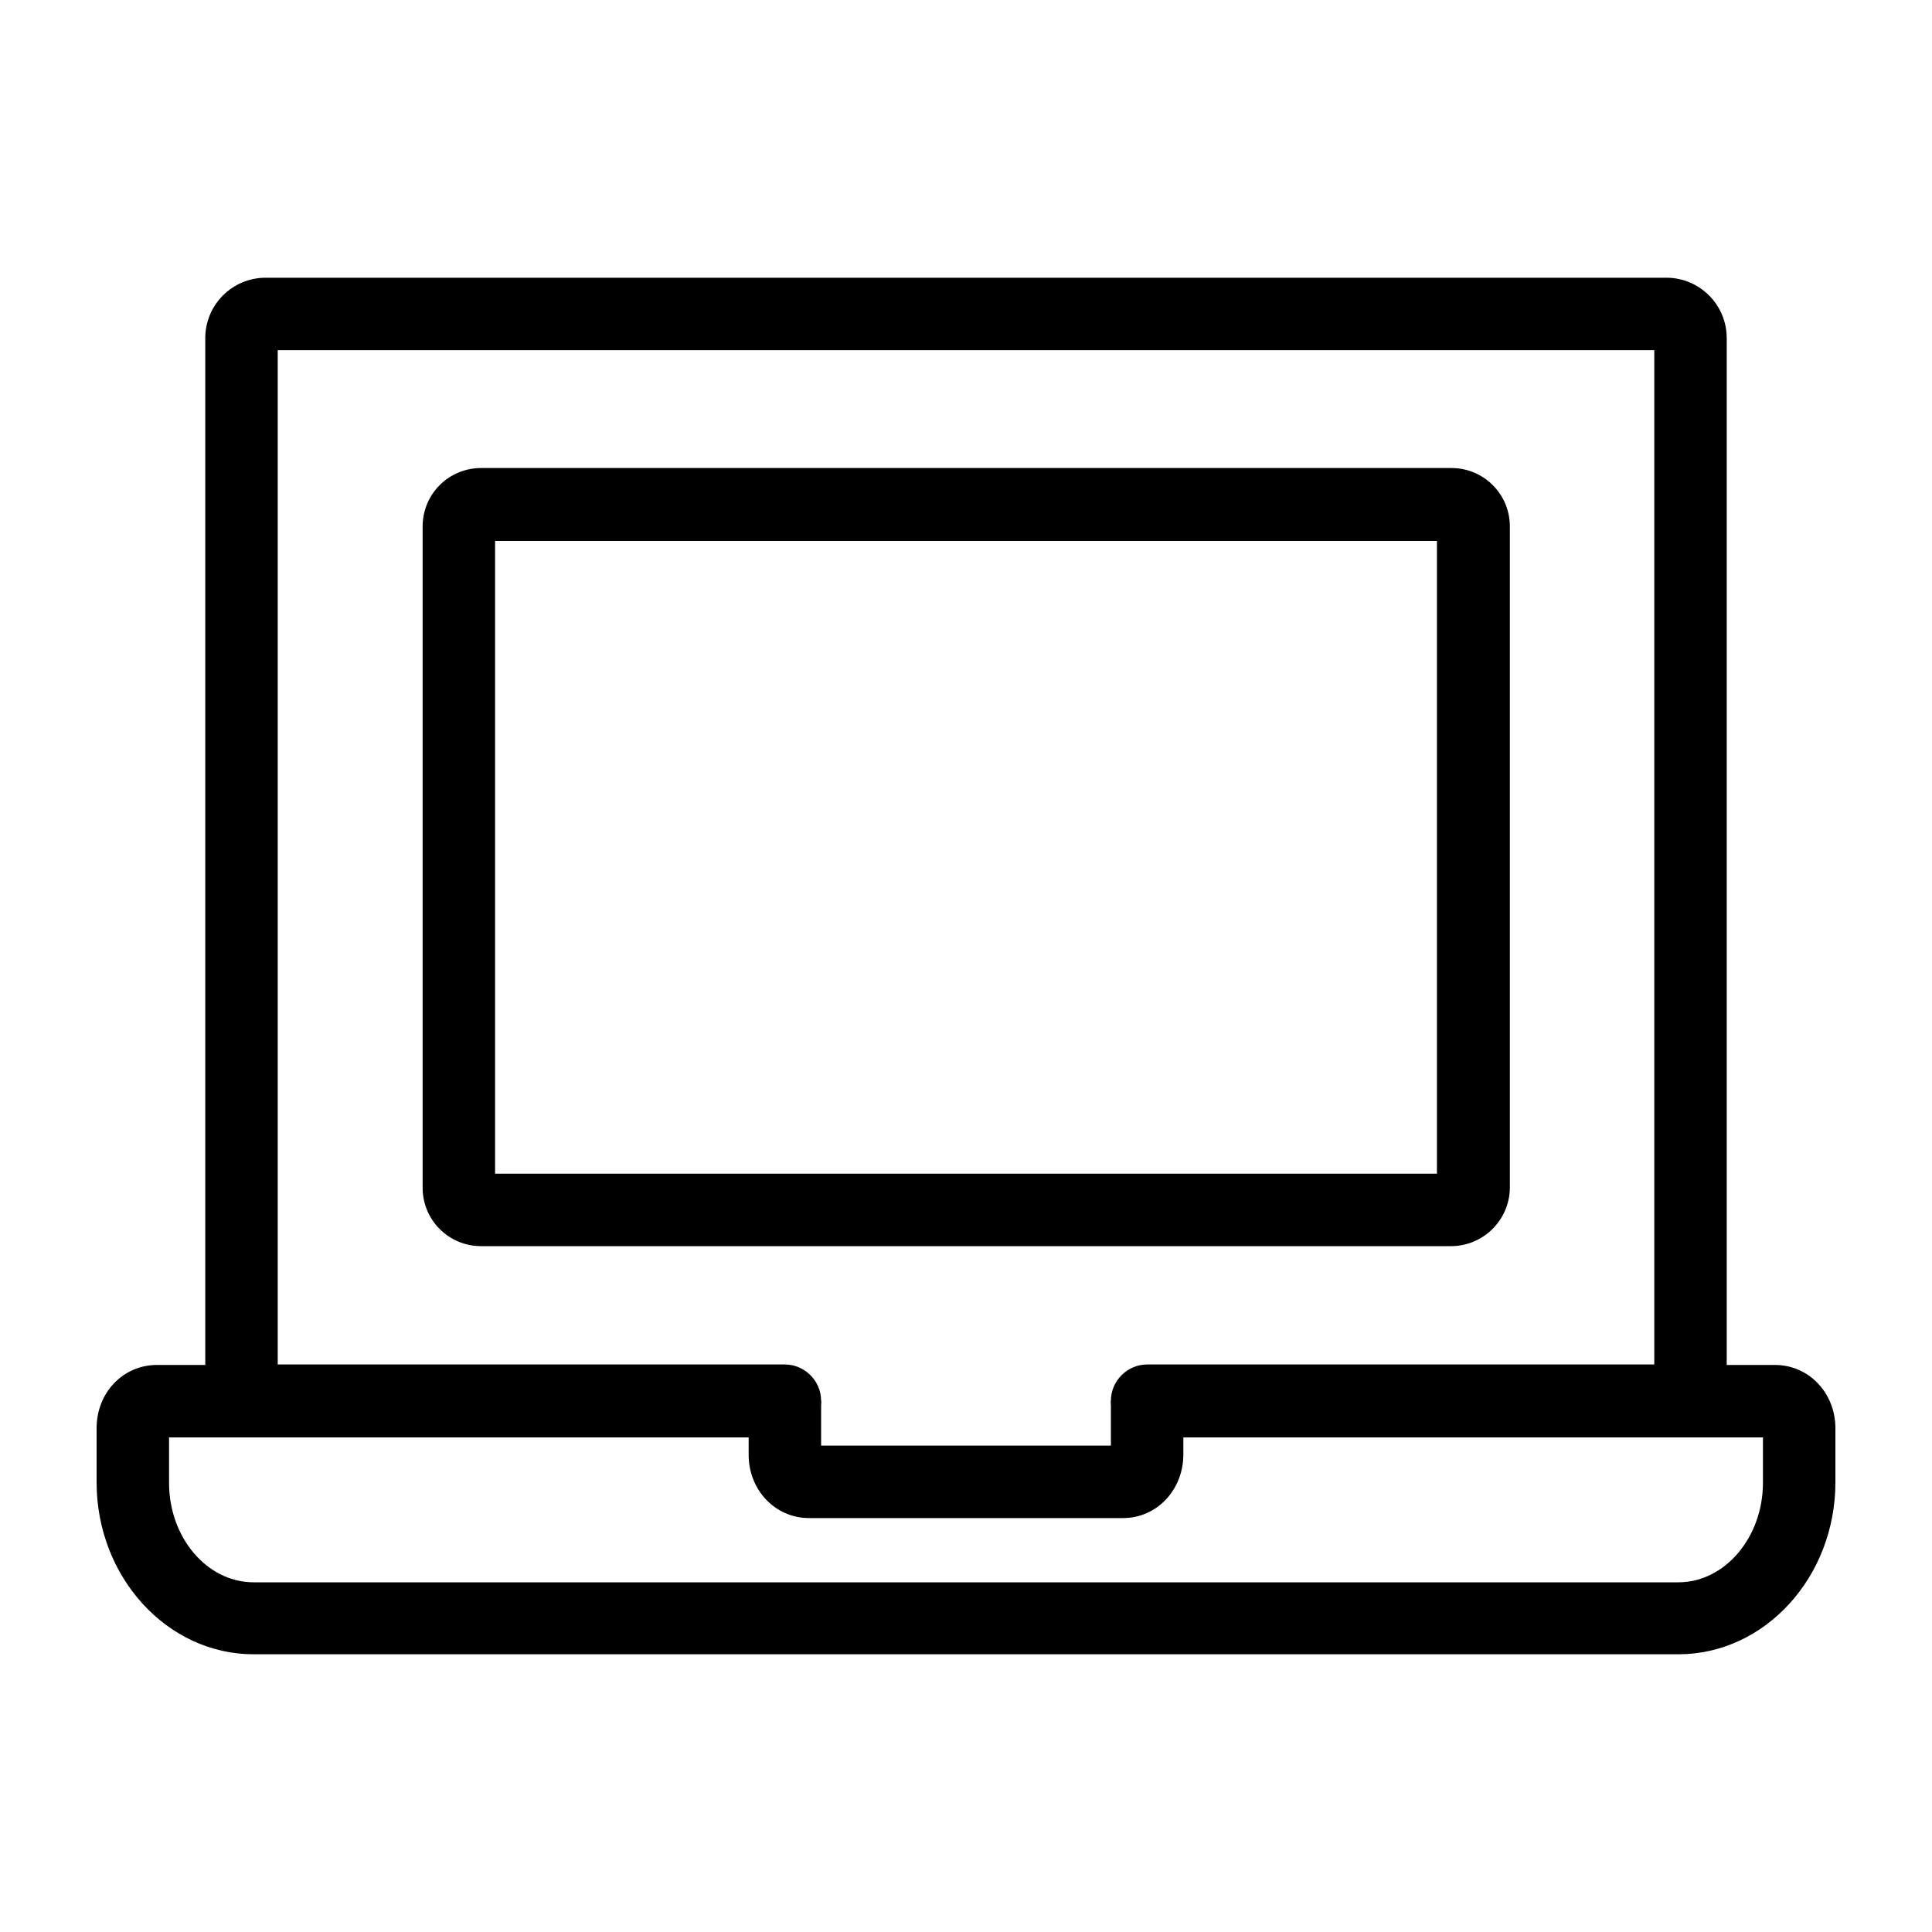
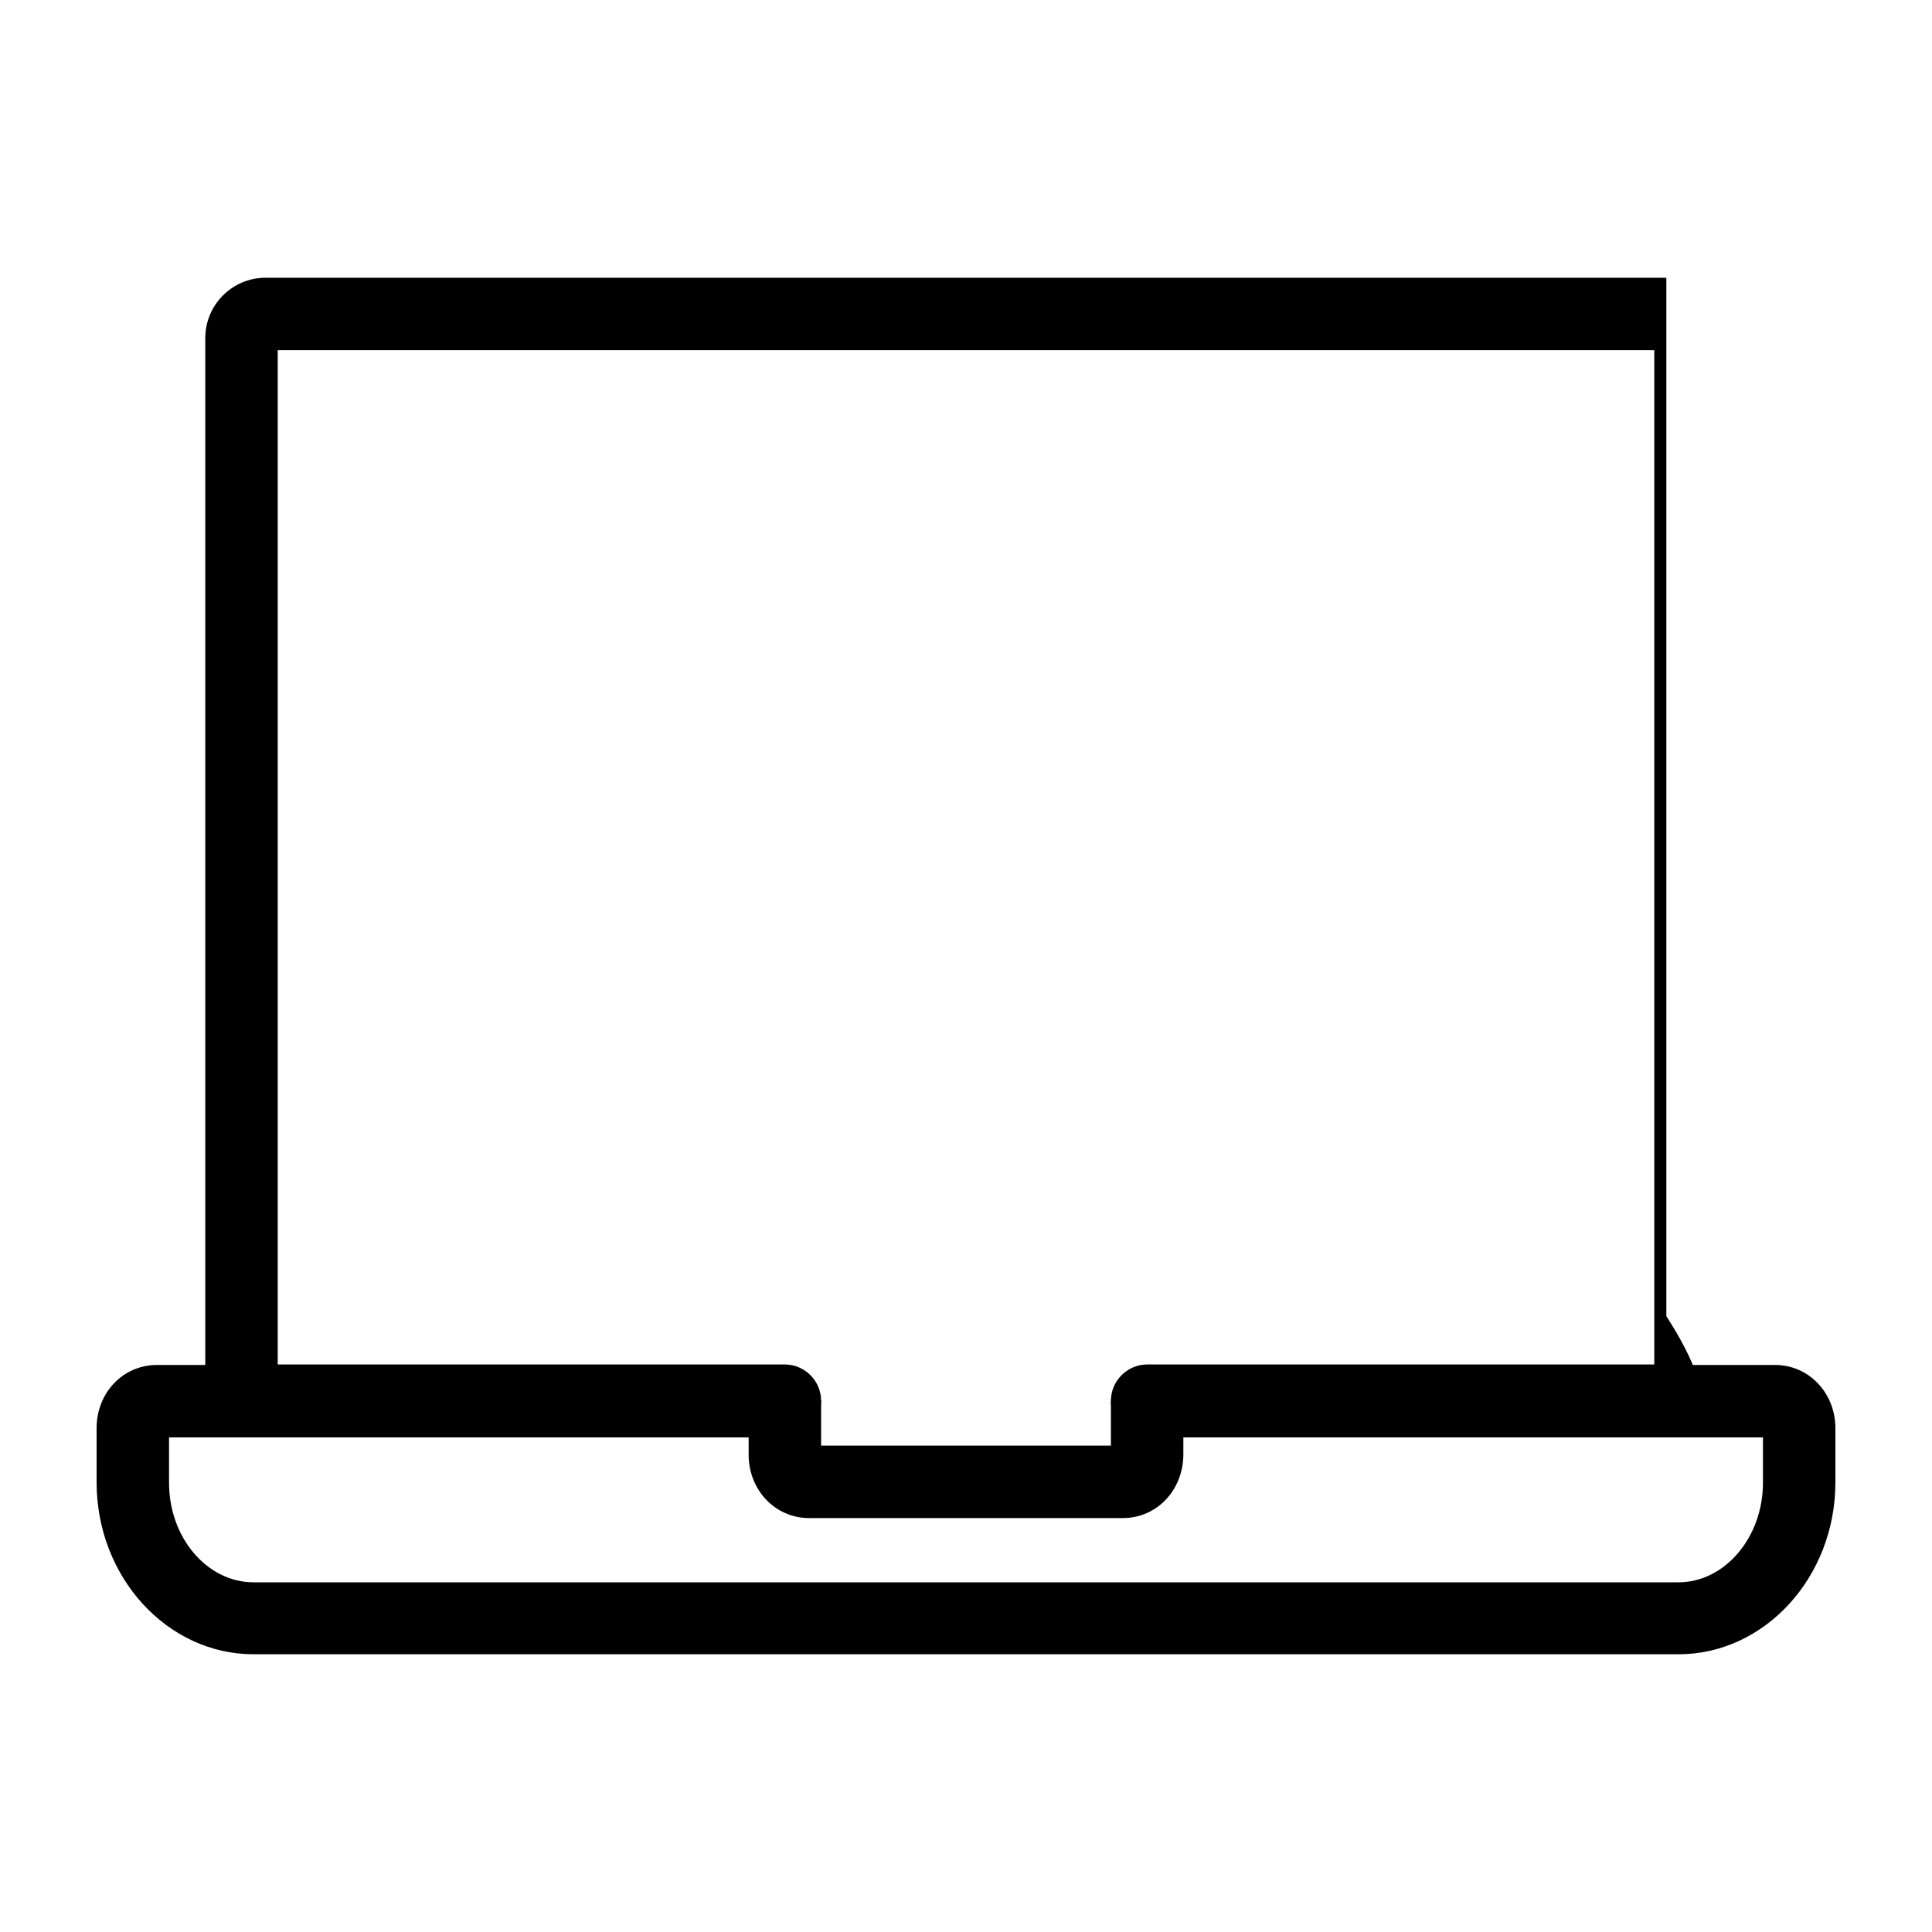
<svg xmlns="http://www.w3.org/2000/svg" version="1.1" id="Laag_1" x="0px" y="0px" viewBox="0 0 400 400" style="enable-background:new 0 0 400 400;" xml:space="preserve">
  <g>
-     <path d="M345,297.5H237.5c-4.1,0-7.5-3.4-7.5-7.5s3.4-7.5,7.5-7.5h105v-210h-285v210h105c4.1,0,7.5,3.4,7.5,7.5s-3.4,7.5-7.5,7.5   H55c-6.9,0-12.5-5.6-12.5-12.5V70c0-6.9,5.6-12.5,12.5-12.5h290c6.9,0,12.5,5.6,12.5,12.5v215C357.5,291.9,351.9,297.5,345,297.5z" />
-     <path d="M300.4,258H99.6c-6.7,0-12.1-5.4-12.1-12.1V109c0-6.7,5.4-12.1,12.1-12.1h200.9c6.7,0,12.1,5.4,12.1,12.1v137   C312.5,252.6,307.1,258,300.4,258z M102.5,243h195V112h-195V243z" />
+     <path d="M345,297.5H237.5c-4.1,0-7.5-3.4-7.5-7.5s3.4-7.5,7.5-7.5h105v-210h-285v210h105c4.1,0,7.5,3.4,7.5,7.5s-3.4,7.5-7.5,7.5   H55c-6.9,0-12.5-5.6-12.5-12.5V70c0-6.9,5.6-12.5,12.5-12.5h290v215C357.5,291.9,351.9,297.5,345,297.5z" />
  </g>
  <g>
    <path d="M347.5,342.5h-295c-17.9,0-32.5-16-32.5-35.6v-11.2c0-7.4,5.5-13.1,12.5-13.1h130v15H35v9.4c0,11.4,7.9,20.6,17.5,20.6h295   c9.6,0,17.5-9.3,17.5-20.6v-9.4H237.5v-15h130c7,0,12.5,5.8,12.5,13.1v11.2C380,326.5,365.4,342.5,347.5,342.5z" />
    <path d="M232.5,314.3h-65c-7,0-12.5-5.8-12.5-13.1V290h15v9.3h60V290h15v11.1C245,308.5,239.5,314.3,232.5,314.3z" />
  </g>
</svg>